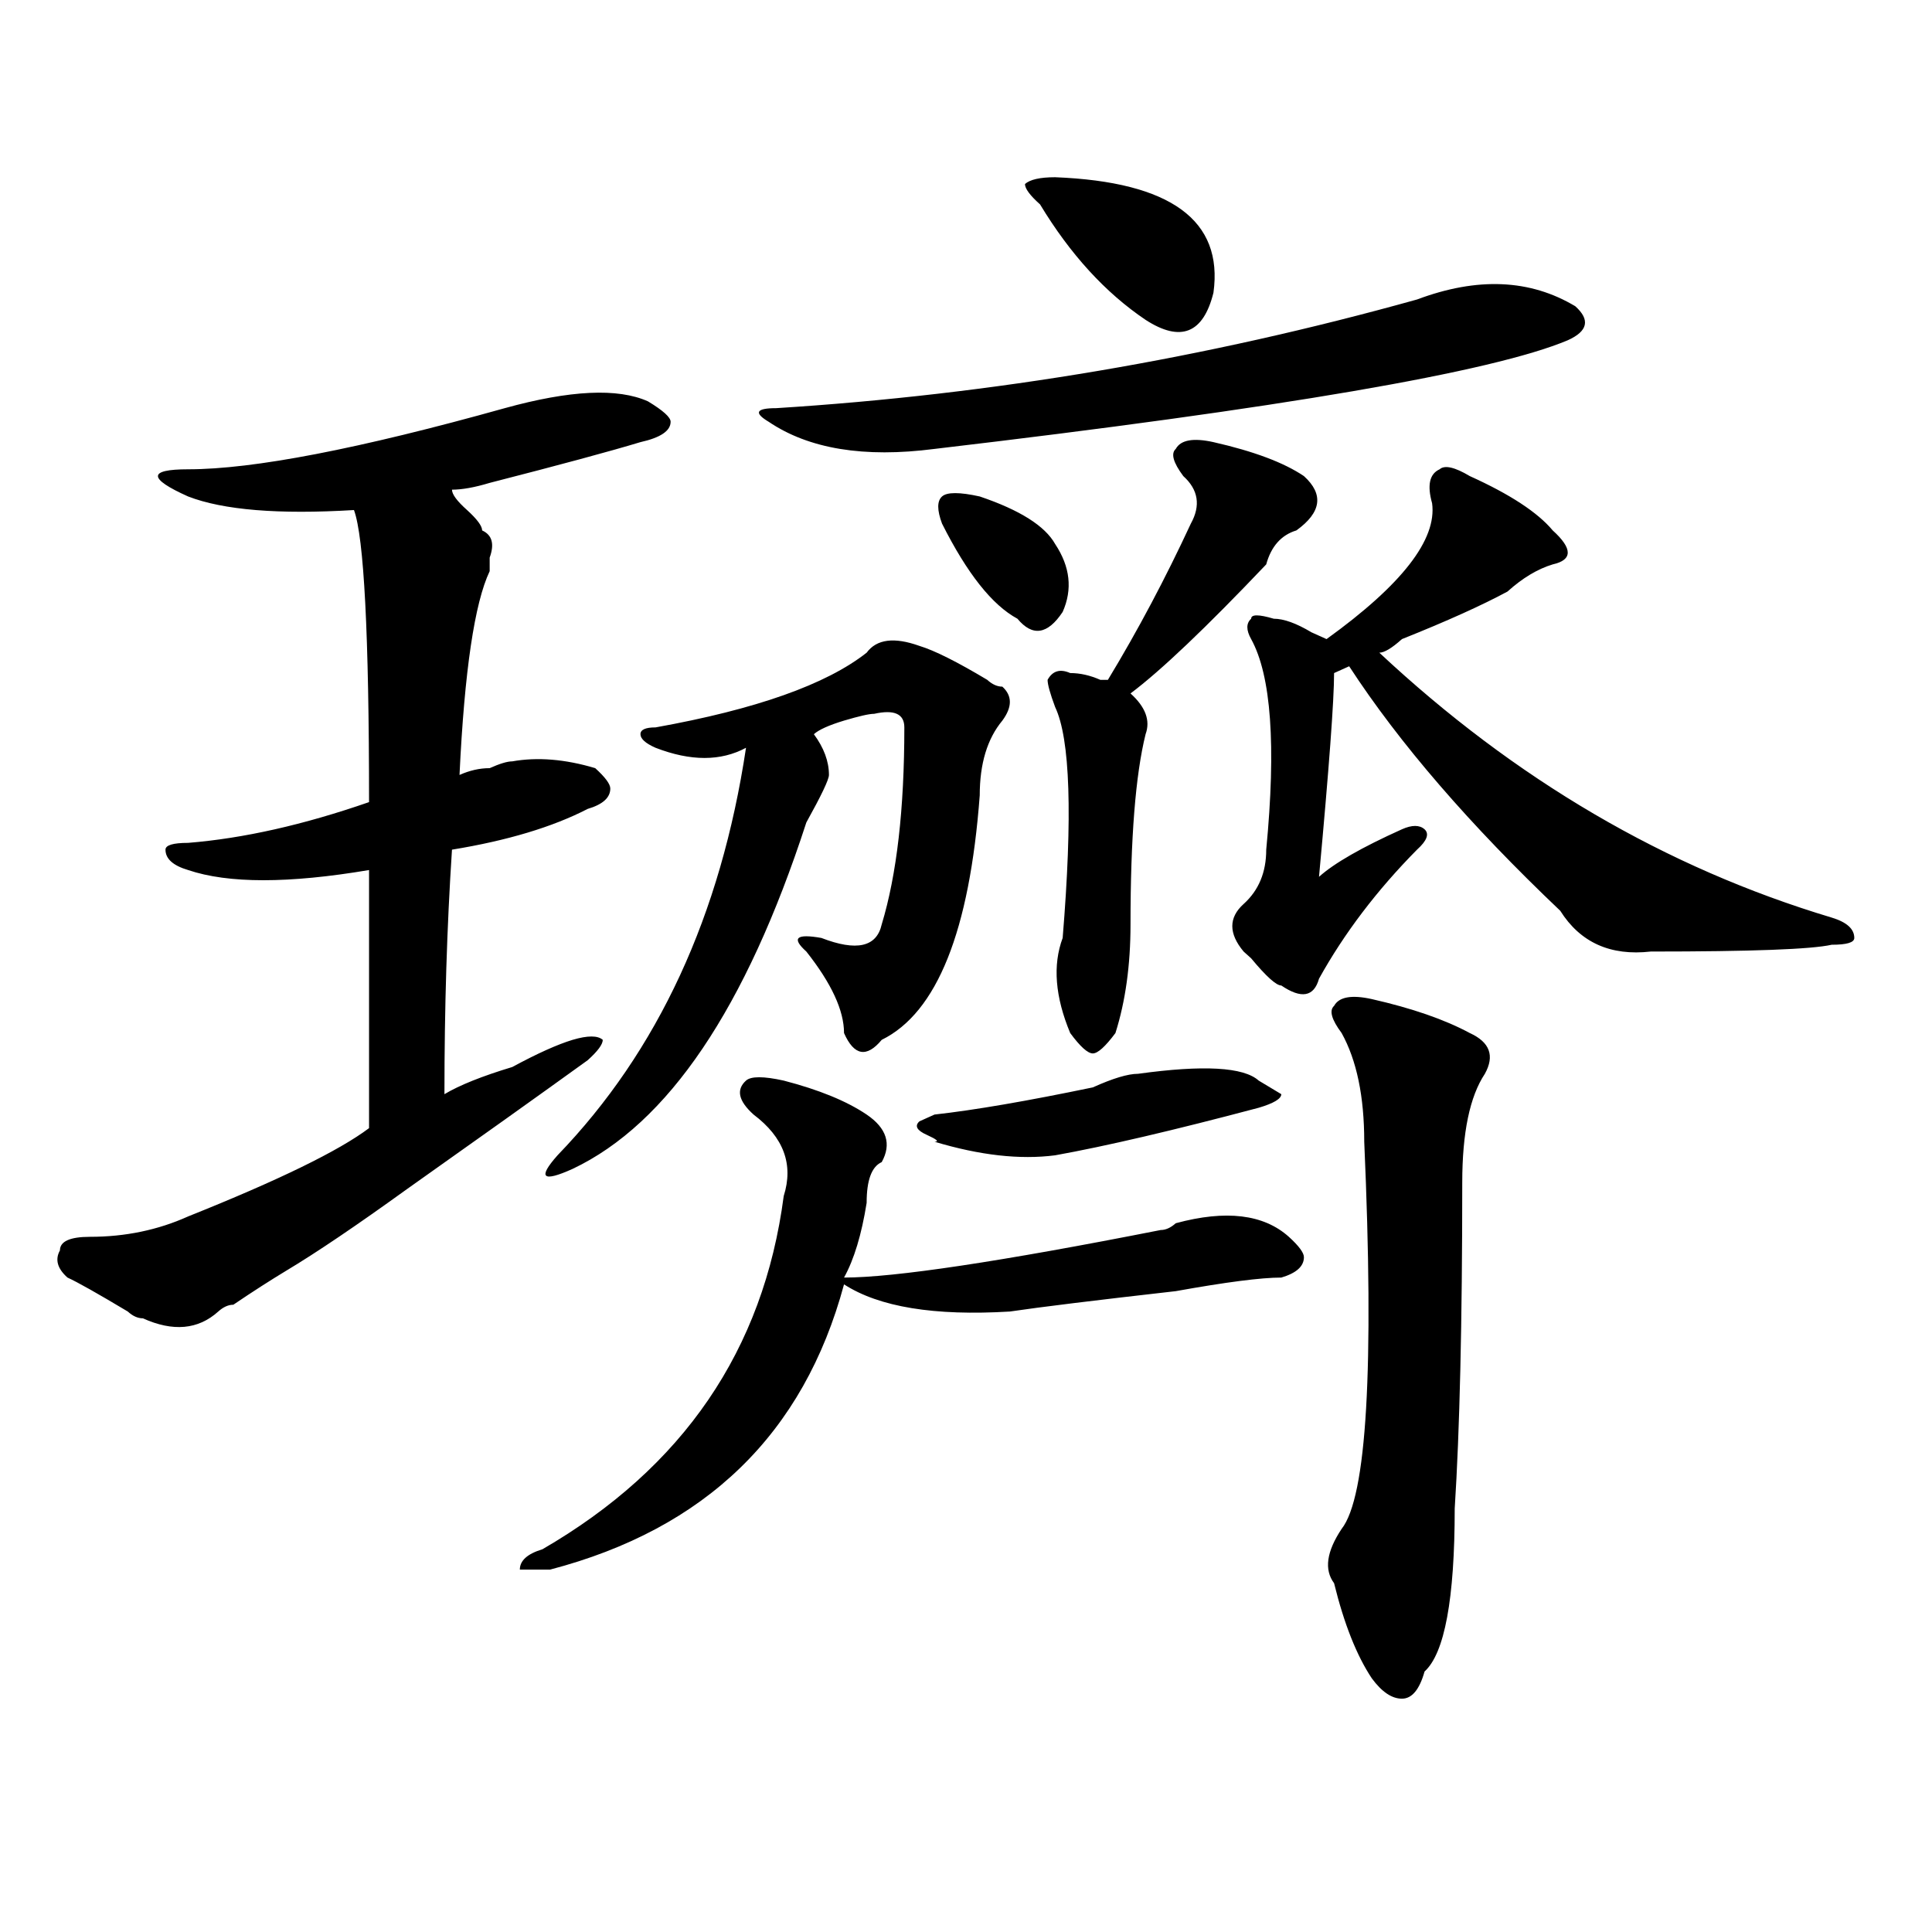
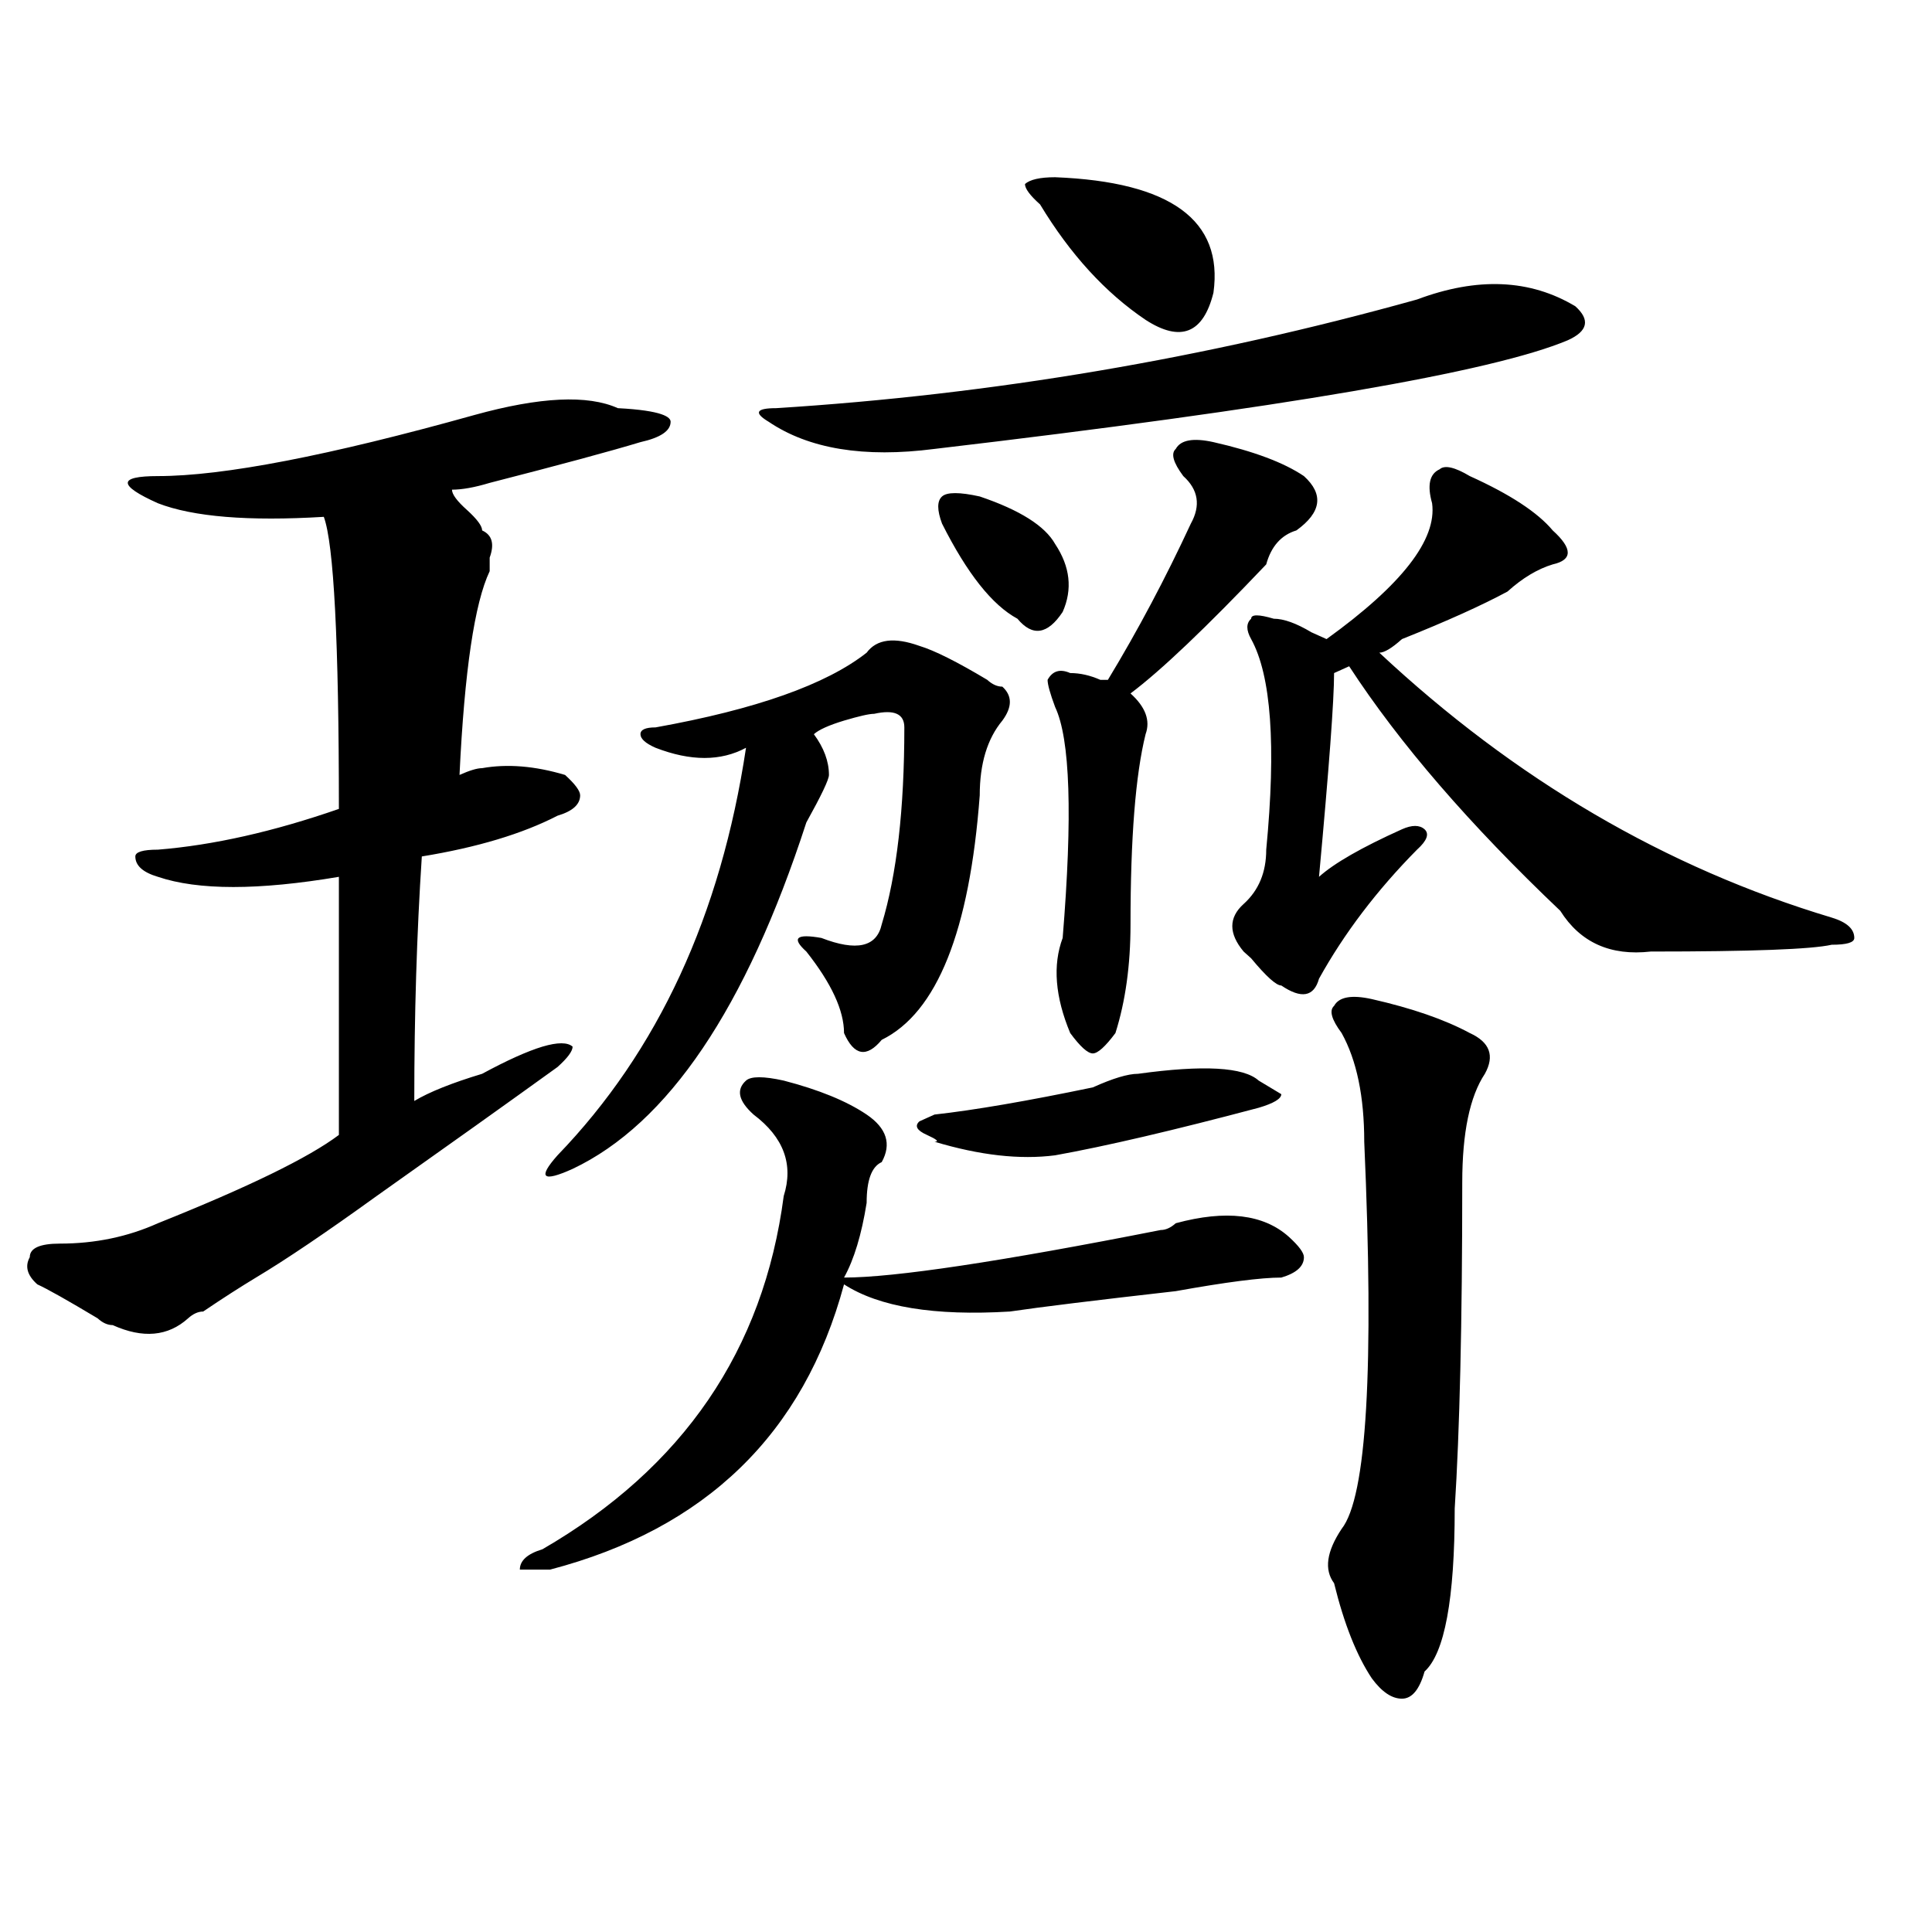
<svg xmlns="http://www.w3.org/2000/svg" version="1.1" id="图层_1" x="0px" y="0px" width="1000px" height="1000px" viewBox="0 0 1000 1000" enable-background="new 0 0 1000 1000" xml:space="preserve">
-   <path d="M347.113,218.297c0,4.724-5.244,8.239-15.609,10.547c-15.609,4.724-41.646,11.755-78.047,21.094  c-7.805,2.362-14.329,3.516-19.512,3.516c0,2.362,2.561,5.878,7.805,10.547c5.183,4.724,7.805,8.239,7.805,10.547  c5.183,2.362,6.463,7.031,3.902,14.063c0,2.362,0,4.724,0,7.031c-7.805,16.425-13.049,51.581-15.609,105.469  c5.183-2.308,10.365-3.516,15.609-3.516c5.183-2.308,9.085-3.516,11.707-3.516c12.987-2.308,27.316-1.153,42.926,3.516  c5.183,4.724,7.805,8.239,7.805,10.547c0,4.724-3.902,8.239-11.707,10.547c-18.231,9.394-41.646,16.425-70.242,21.094  c-2.622,39.88-3.902,82.067-3.902,126.563c7.805-4.669,19.512-9.339,35.121-14.063c12.987-7.031,23.414-11.7,31.219-14.063  c7.805-2.308,12.987-2.308,15.609,0c0,2.362-2.622,5.878-7.805,10.547c-26.036,18.786-57.255,41.034-93.656,66.797  c-26.036,18.786-46.828,32.849-62.438,42.188c-7.805,4.724-16.951,10.547-27.316,17.578c-2.622,0-5.244,1.208-7.805,3.516  c-10.427,9.394-23.414,10.547-39.023,3.516c-2.622,0-5.244-1.153-7.805-3.516c-15.609-9.339-26.036-15.216-31.219-17.578  c-5.244-4.669-6.524-9.339-3.902-14.063c0-4.669,5.183-7.031,15.609-7.031c18.17,0,35.121-3.516,50.73-10.547  c46.828-18.731,78.047-33.948,93.656-45.703c0-23.401,0-67.95,0-133.594c-41.646,7.031-72.864,7.031-93.656,0  c-7.805-2.308-11.707-5.823-11.707-10.547c0-2.308,3.902-3.516,11.707-3.516c28.597-2.308,59.815-9.339,93.656-21.094  c0-86.683-2.622-137.109-7.805-151.172c-39.023,2.362-67.682,0-85.852-7.031c-10.427-4.669-15.609-8.185-15.609-10.547  c0-2.308,5.183-3.516,15.609-3.516c33.779,0,88.412-10.547,163.898-31.641c33.779-9.339,58.535-10.547,74.145-3.516  C343.211,212.474,347.113,215.989,347.113,218.297z M386.137,559.313c-5.244,4.724-3.902,10.547,3.902,17.578  c15.609,11.755,20.792,25.817,15.609,42.188c-10.427,79.706-52.072,140.625-124.875,182.813  c-7.805,2.362-11.707,5.878-11.707,10.547c2.561,0,7.805,0,15.609,0c80.607-21.094,131.338-70.313,152.191-147.656  c18.17,11.755,46.828,16.425,85.852,14.063c15.609-2.308,44.206-5.823,85.852-10.547c25.975-4.669,44.206-7.031,54.633-7.031  c7.805-2.308,11.707-5.823,11.707-10.547c0-2.308-2.622-5.823-7.805-10.547c-13.049-11.7-32.561-14.063-58.535-7.031  c-2.622,2.362-5.244,3.516-7.805,3.516c-83.291,16.425-137.924,24.609-163.898,24.609c5.183-9.339,9.085-22.247,11.707-38.672  c0-11.7,2.561-18.731,7.805-21.094c5.183-9.339,2.561-17.578-7.805-24.609c-10.427-7.031-24.756-12.854-42.926-17.578  C395.222,557.005,388.697,557.005,386.137,559.313z M448.574,337.828c-20.854,16.425-57.255,29.333-109.266,38.672  c-5.244,0-7.805,1.208-7.805,3.516c0,2.362,2.561,4.724,7.805,7.031c18.17,7.031,33.779,7.031,46.828,0  c-13.049,86.737-45.548,157.05-97.559,210.938c-10.427,11.755-7.805,14.063,7.805,7.031  c49.389-23.401,89.754-83.167,120.973-179.297c7.805-14.063,11.707-22.247,11.707-24.609c0-7.031-2.622-14.063-7.805-21.094  c2.561-2.308,7.805-4.669,15.609-7.031c7.805-2.308,12.987-3.516,15.609-3.516c10.365-2.308,15.609,0,15.609,7.031  c0,42.188-3.902,76.19-11.707,101.953c-2.622,11.755-13.049,14.063-31.219,7.031c-13.049-2.308-15.609,0-7.805,7.031  c12.987,16.425,19.512,30.487,19.512,42.188c5.183,11.755,11.707,12.909,19.512,3.516c28.597-14.063,45.486-56.25,50.73-126.563  c0-16.37,3.902-29.278,11.707-38.672c5.183-7.031,5.183-12.854,0-17.578c-2.622,0-5.244-1.153-7.805-3.516  c-15.609-9.339-27.316-15.216-35.121-17.578C462.842,329.644,453.757,330.797,448.574,337.828z M401.746,211.266  c-10.427,0-11.707,2.362-3.902,7.031c20.792,14.063,49.389,18.786,85.852,14.063c179.508-21.094,288.773-39.825,327.797-56.25  c10.365-4.669,11.707-10.547,3.902-17.578c-23.414-14.063-50.73-15.216-81.949-3.516  C624.18,185.503,513.572,204.234,401.746,211.266z M483.695,590.953c23.414,7.031,44.206,9.394,62.438,7.031  c25.975-4.669,61.096-12.854,105.363-24.609c7.805-2.308,11.707-4.669,11.707-7.031l-11.707-7.031  c-7.805-7.031-28.658-8.185-62.438-3.516c-5.244,0-13.049,2.362-23.414,7.031c-33.841,7.031-61.157,11.755-81.949,14.063  l-7.805,3.516c-2.622,2.362-1.342,4.724,3.902,7.031C484.976,589.8,486.256,590.953,483.695,590.953z M487.598,256.969  c-2.622,2.362-2.622,7.031,0,14.063c12.987,25.817,25.975,42.188,39.023,49.219c7.805,9.394,15.609,8.239,23.414-3.516  c5.183-11.7,3.902-23.401-3.902-35.156c-5.244-9.339-18.231-17.578-39.023-24.609C496.683,254.661,490.158,254.661,487.598,256.969z   M530.523,95.25c0,2.362,2.561,5.877,7.805,10.547c15.609,25.817,33.779,45.703,54.633,59.766  c18.17,11.755,29.877,7.031,35.121-14.063c5.183-37.464-22.134-57.404-81.949-59.766C538.328,91.734,533.084,92.942,530.523,95.25z   M608.57,232.359c-2.622,2.362-1.342,7.031,3.902,14.063c7.805,7.031,9.085,15.271,3.902,24.609  c-13.049,28.125-27.316,55.097-42.926,80.859h-3.902c-5.244-2.308-10.427-3.516-15.609-3.516c-5.244-2.308-9.146-1.153-11.707,3.516  c0,2.362,1.28,7.031,3.902,14.063c7.805,16.425,9.085,56.25,3.902,119.531c-5.244,14.063-3.902,30.487,3.902,49.219  c5.183,7.031,9.085,10.547,11.707,10.547c2.561,0,6.463-3.516,11.707-10.547c5.183-16.37,7.805-35.156,7.805-56.25  c0-44.495,2.561-77.344,7.805-98.438c2.561-7.031,0-14.063-7.805-21.094c15.609-11.7,39.023-33.948,70.242-66.797  c2.561-9.339,7.805-15.216,15.609-17.578c12.987-9.339,14.268-18.731,3.902-28.125c-10.427-7.031-26.036-12.854-46.828-17.578  C617.655,226.536,611.131,227.69,608.57,232.359z M745.152,242.906c-5.244,2.362-6.524,8.239-3.902,17.578  c2.561,18.786-15.609,42.188-54.633,70.313l-7.805-3.516c-7.805-4.669-14.329-7.031-19.512-7.031  c-7.805-2.308-11.707-2.308-11.707,0c-2.622,2.362-2.622,5.878,0,10.547c10.365,18.786,12.987,55.097,7.805,108.984  c0,11.755-3.902,21.094-11.707,28.125s-7.805,15.271,0,24.609l3.902,3.516c7.805,9.394,12.987,14.063,15.609,14.063  c10.365,7.031,16.89,5.878,19.512-3.516c12.987-23.401,29.877-45.703,50.73-66.797c5.183-4.669,6.463-8.185,3.902-10.547  c-2.622-2.308-6.524-2.308-11.707,0c-20.854,9.394-35.121,17.578-42.926,24.609c5.183-56.25,7.805-91.406,7.805-105.469l7.805-3.516  c25.975,39.88,62.438,82.067,109.266,126.563c10.365,16.425,25.975,23.456,46.828,21.094c52.011,0,83.229-1.153,93.656-3.516  c7.805,0,11.707-1.153,11.707-3.516c0-4.669-3.902-8.185-11.707-10.547c-85.852-25.763-163.898-71.466-234.141-137.109  c2.561,0,6.463-2.308,11.707-7.031c23.414-9.339,41.584-17.578,54.633-24.609c7.805-7.031,15.609-11.7,23.414-14.063  c10.365-2.308,10.365-8.185,0-17.578c-7.805-9.339-22.134-18.731-42.926-28.125C752.957,241.753,747.713,240.599,745.152,242.906z   M690.52,520.641c-2.622,2.362-1.342,7.031,3.902,14.063c7.805,14.063,11.707,32.849,11.707,56.25  c5.183,117.224,1.28,184.021-11.707,200.391c-7.805,11.755-9.146,21.094-3.902,28.125c5.183,21.094,11.707,37.463,19.512,49.219  c5.183,7.031,10.365,10.547,15.609,10.547c5.183,0,9.085-4.725,11.707-14.063c10.365-9.394,15.609-37.519,15.609-84.375  c2.561-39.825,3.902-96.075,3.902-168.75c0-25.763,3.902-44.495,11.707-56.25c5.183-9.339,2.561-16.37-7.805-21.094  c-13.049-7.031-29.938-12.854-50.73-17.578C699.604,514.817,693.08,515.972,690.52,520.641z" />
+   <path d="M347.113,218.297c0,4.724-5.244,8.239-15.609,10.547c-15.609,4.724-41.646,11.755-78.047,21.094  c-7.805,2.362-14.329,3.516-19.512,3.516c0,2.362,2.561,5.878,7.805,10.547c5.183,4.724,7.805,8.239,7.805,10.547  c5.183,2.362,6.463,7.031,3.902,14.063c0,2.362,0,4.724,0,7.031c-7.805,16.425-13.049,51.581-15.609,105.469  c5.183-2.308,9.085-3.516,11.707-3.516c12.987-2.308,27.316-1.153,42.926,3.516  c5.183,4.724,7.805,8.239,7.805,10.547c0,4.724-3.902,8.239-11.707,10.547c-18.231,9.394-41.646,16.425-70.242,21.094  c-2.622,39.88-3.902,82.067-3.902,126.563c7.805-4.669,19.512-9.339,35.121-14.063c12.987-7.031,23.414-11.7,31.219-14.063  c7.805-2.308,12.987-2.308,15.609,0c0,2.362-2.622,5.878-7.805,10.547c-26.036,18.786-57.255,41.034-93.656,66.797  c-26.036,18.786-46.828,32.849-62.438,42.188c-7.805,4.724-16.951,10.547-27.316,17.578c-2.622,0-5.244,1.208-7.805,3.516  c-10.427,9.394-23.414,10.547-39.023,3.516c-2.622,0-5.244-1.153-7.805-3.516c-15.609-9.339-26.036-15.216-31.219-17.578  c-5.244-4.669-6.524-9.339-3.902-14.063c0-4.669,5.183-7.031,15.609-7.031c18.17,0,35.121-3.516,50.73-10.547  c46.828-18.731,78.047-33.948,93.656-45.703c0-23.401,0-67.95,0-133.594c-41.646,7.031-72.864,7.031-93.656,0  c-7.805-2.308-11.707-5.823-11.707-10.547c0-2.308,3.902-3.516,11.707-3.516c28.597-2.308,59.815-9.339,93.656-21.094  c0-86.683-2.622-137.109-7.805-151.172c-39.023,2.362-67.682,0-85.852-7.031c-10.427-4.669-15.609-8.185-15.609-10.547  c0-2.308,5.183-3.516,15.609-3.516c33.779,0,88.412-10.547,163.898-31.641c33.779-9.339,58.535-10.547,74.145-3.516  C343.211,212.474,347.113,215.989,347.113,218.297z M386.137,559.313c-5.244,4.724-3.902,10.547,3.902,17.578  c15.609,11.755,20.792,25.817,15.609,42.188c-10.427,79.706-52.072,140.625-124.875,182.813  c-7.805,2.362-11.707,5.878-11.707,10.547c2.561,0,7.805,0,15.609,0c80.607-21.094,131.338-70.313,152.191-147.656  c18.17,11.755,46.828,16.425,85.852,14.063c15.609-2.308,44.206-5.823,85.852-10.547c25.975-4.669,44.206-7.031,54.633-7.031  c7.805-2.308,11.707-5.823,11.707-10.547c0-2.308-2.622-5.823-7.805-10.547c-13.049-11.7-32.561-14.063-58.535-7.031  c-2.622,2.362-5.244,3.516-7.805,3.516c-83.291,16.425-137.924,24.609-163.898,24.609c5.183-9.339,9.085-22.247,11.707-38.672  c0-11.7,2.561-18.731,7.805-21.094c5.183-9.339,2.561-17.578-7.805-24.609c-10.427-7.031-24.756-12.854-42.926-17.578  C395.222,557.005,388.697,557.005,386.137,559.313z M448.574,337.828c-20.854,16.425-57.255,29.333-109.266,38.672  c-5.244,0-7.805,1.208-7.805,3.516c0,2.362,2.561,4.724,7.805,7.031c18.17,7.031,33.779,7.031,46.828,0  c-13.049,86.737-45.548,157.05-97.559,210.938c-10.427,11.755-7.805,14.063,7.805,7.031  c49.389-23.401,89.754-83.167,120.973-179.297c7.805-14.063,11.707-22.247,11.707-24.609c0-7.031-2.622-14.063-7.805-21.094  c2.561-2.308,7.805-4.669,15.609-7.031c7.805-2.308,12.987-3.516,15.609-3.516c10.365-2.308,15.609,0,15.609,7.031  c0,42.188-3.902,76.19-11.707,101.953c-2.622,11.755-13.049,14.063-31.219,7.031c-13.049-2.308-15.609,0-7.805,7.031  c12.987,16.425,19.512,30.487,19.512,42.188c5.183,11.755,11.707,12.909,19.512,3.516c28.597-14.063,45.486-56.25,50.73-126.563  c0-16.37,3.902-29.278,11.707-38.672c5.183-7.031,5.183-12.854,0-17.578c-2.622,0-5.244-1.153-7.805-3.516  c-15.609-9.339-27.316-15.216-35.121-17.578C462.842,329.644,453.757,330.797,448.574,337.828z M401.746,211.266  c-10.427,0-11.707,2.362-3.902,7.031c20.792,14.063,49.389,18.786,85.852,14.063c179.508-21.094,288.773-39.825,327.797-56.25  c10.365-4.669,11.707-10.547,3.902-17.578c-23.414-14.063-50.73-15.216-81.949-3.516  C624.18,185.503,513.572,204.234,401.746,211.266z M483.695,590.953c23.414,7.031,44.206,9.394,62.438,7.031  c25.975-4.669,61.096-12.854,105.363-24.609c7.805-2.308,11.707-4.669,11.707-7.031l-11.707-7.031  c-7.805-7.031-28.658-8.185-62.438-3.516c-5.244,0-13.049,2.362-23.414,7.031c-33.841,7.031-61.157,11.755-81.949,14.063  l-7.805,3.516c-2.622,2.362-1.342,4.724,3.902,7.031C484.976,589.8,486.256,590.953,483.695,590.953z M487.598,256.969  c-2.622,2.362-2.622,7.031,0,14.063c12.987,25.817,25.975,42.188,39.023,49.219c7.805,9.394,15.609,8.239,23.414-3.516  c5.183-11.7,3.902-23.401-3.902-35.156c-5.244-9.339-18.231-17.578-39.023-24.609C496.683,254.661,490.158,254.661,487.598,256.969z   M530.523,95.25c0,2.362,2.561,5.877,7.805,10.547c15.609,25.817,33.779,45.703,54.633,59.766  c18.17,11.755,29.877,7.031,35.121-14.063c5.183-37.464-22.134-57.404-81.949-59.766C538.328,91.734,533.084,92.942,530.523,95.25z   M608.57,232.359c-2.622,2.362-1.342,7.031,3.902,14.063c7.805,7.031,9.085,15.271,3.902,24.609  c-13.049,28.125-27.316,55.097-42.926,80.859h-3.902c-5.244-2.308-10.427-3.516-15.609-3.516c-5.244-2.308-9.146-1.153-11.707,3.516  c0,2.362,1.28,7.031,3.902,14.063c7.805,16.425,9.085,56.25,3.902,119.531c-5.244,14.063-3.902,30.487,3.902,49.219  c5.183,7.031,9.085,10.547,11.707,10.547c2.561,0,6.463-3.516,11.707-10.547c5.183-16.37,7.805-35.156,7.805-56.25  c0-44.495,2.561-77.344,7.805-98.438c2.561-7.031,0-14.063-7.805-21.094c15.609-11.7,39.023-33.948,70.242-66.797  c2.561-9.339,7.805-15.216,15.609-17.578c12.987-9.339,14.268-18.731,3.902-28.125c-10.427-7.031-26.036-12.854-46.828-17.578  C617.655,226.536,611.131,227.69,608.57,232.359z M745.152,242.906c-5.244,2.362-6.524,8.239-3.902,17.578  c2.561,18.786-15.609,42.188-54.633,70.313l-7.805-3.516c-7.805-4.669-14.329-7.031-19.512-7.031  c-7.805-2.308-11.707-2.308-11.707,0c-2.622,2.362-2.622,5.878,0,10.547c10.365,18.786,12.987,55.097,7.805,108.984  c0,11.755-3.902,21.094-11.707,28.125s-7.805,15.271,0,24.609l3.902,3.516c7.805,9.394,12.987,14.063,15.609,14.063  c10.365,7.031,16.89,5.878,19.512-3.516c12.987-23.401,29.877-45.703,50.73-66.797c5.183-4.669,6.463-8.185,3.902-10.547  c-2.622-2.308-6.524-2.308-11.707,0c-20.854,9.394-35.121,17.578-42.926,24.609c5.183-56.25,7.805-91.406,7.805-105.469l7.805-3.516  c25.975,39.88,62.438,82.067,109.266,126.563c10.365,16.425,25.975,23.456,46.828,21.094c52.011,0,83.229-1.153,93.656-3.516  c7.805,0,11.707-1.153,11.707-3.516c0-4.669-3.902-8.185-11.707-10.547c-85.852-25.763-163.898-71.466-234.141-137.109  c2.561,0,6.463-2.308,11.707-7.031c23.414-9.339,41.584-17.578,54.633-24.609c7.805-7.031,15.609-11.7,23.414-14.063  c10.365-2.308,10.365-8.185,0-17.578c-7.805-9.339-22.134-18.731-42.926-28.125C752.957,241.753,747.713,240.599,745.152,242.906z   M690.52,520.641c-2.622,2.362-1.342,7.031,3.902,14.063c7.805,14.063,11.707,32.849,11.707,56.25  c5.183,117.224,1.28,184.021-11.707,200.391c-7.805,11.755-9.146,21.094-3.902,28.125c5.183,21.094,11.707,37.463,19.512,49.219  c5.183,7.031,10.365,10.547,15.609,10.547c5.183,0,9.085-4.725,11.707-14.063c10.365-9.394,15.609-37.519,15.609-84.375  c2.561-39.825,3.902-96.075,3.902-168.75c0-25.763,3.902-44.495,11.707-56.25c5.183-9.339,2.561-16.37-7.805-21.094  c-13.049-7.031-29.938-12.854-50.73-17.578C699.604,514.817,693.08,515.972,690.52,520.641z" />
</svg>